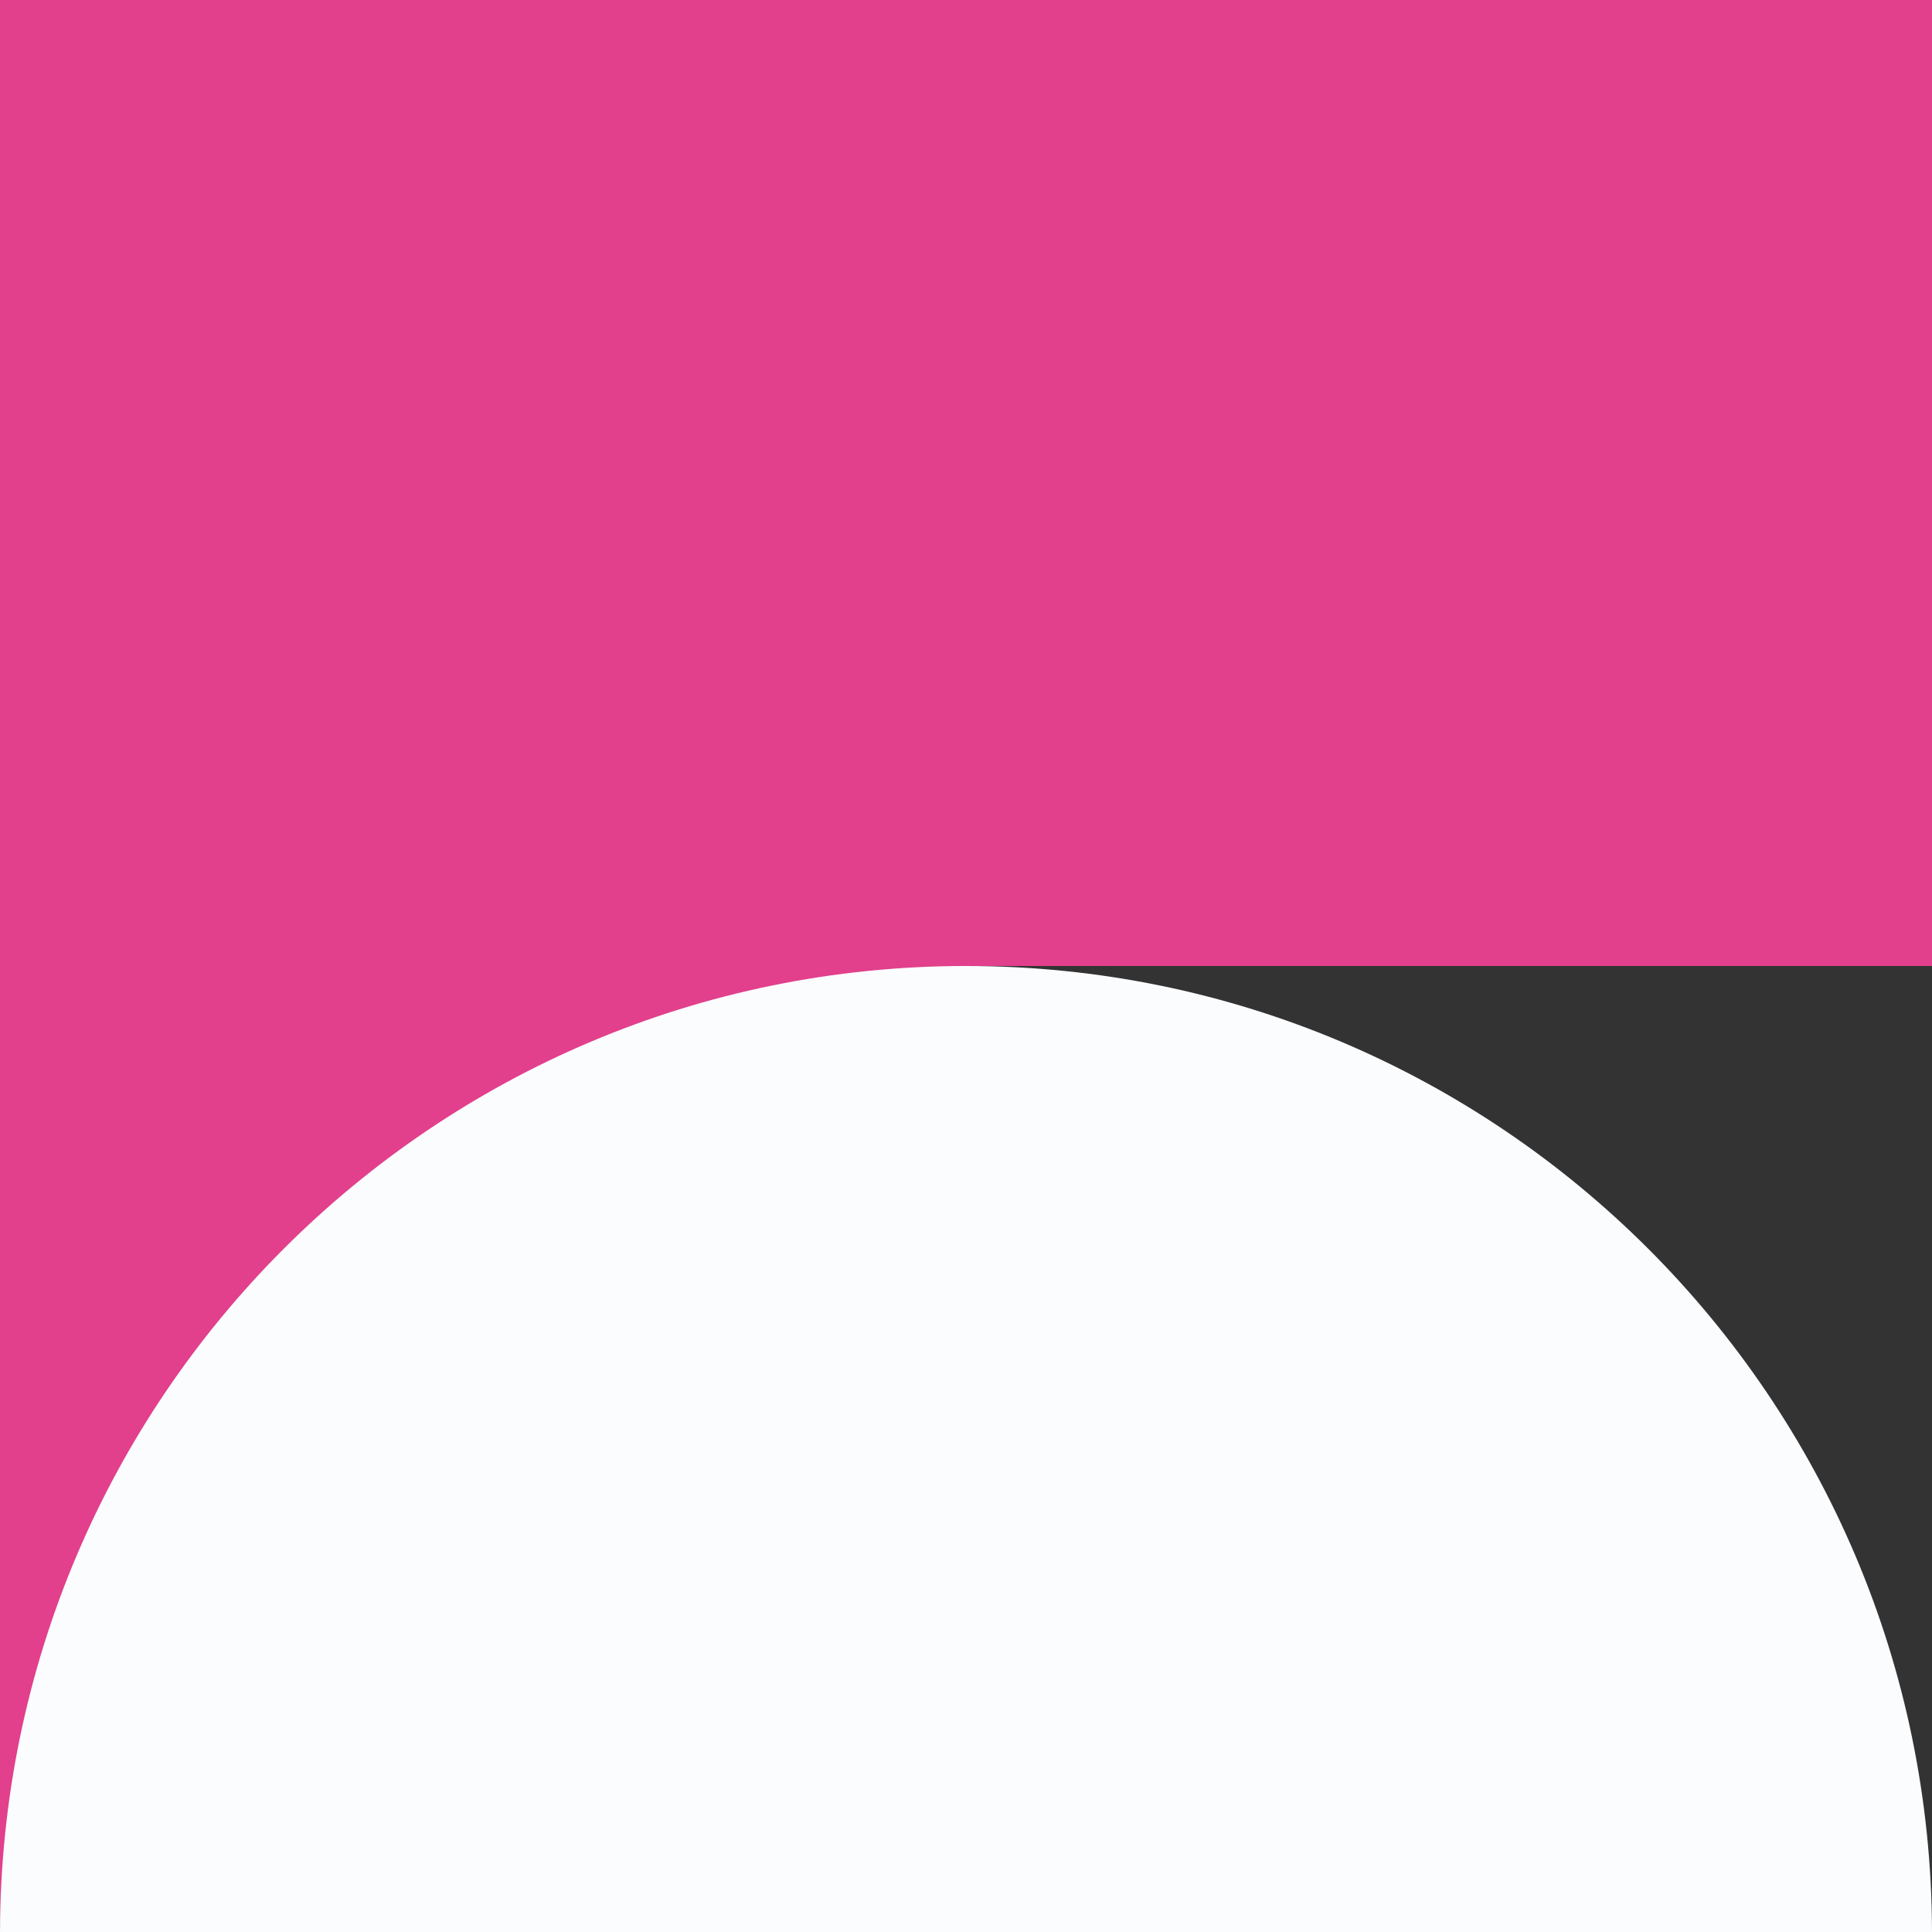
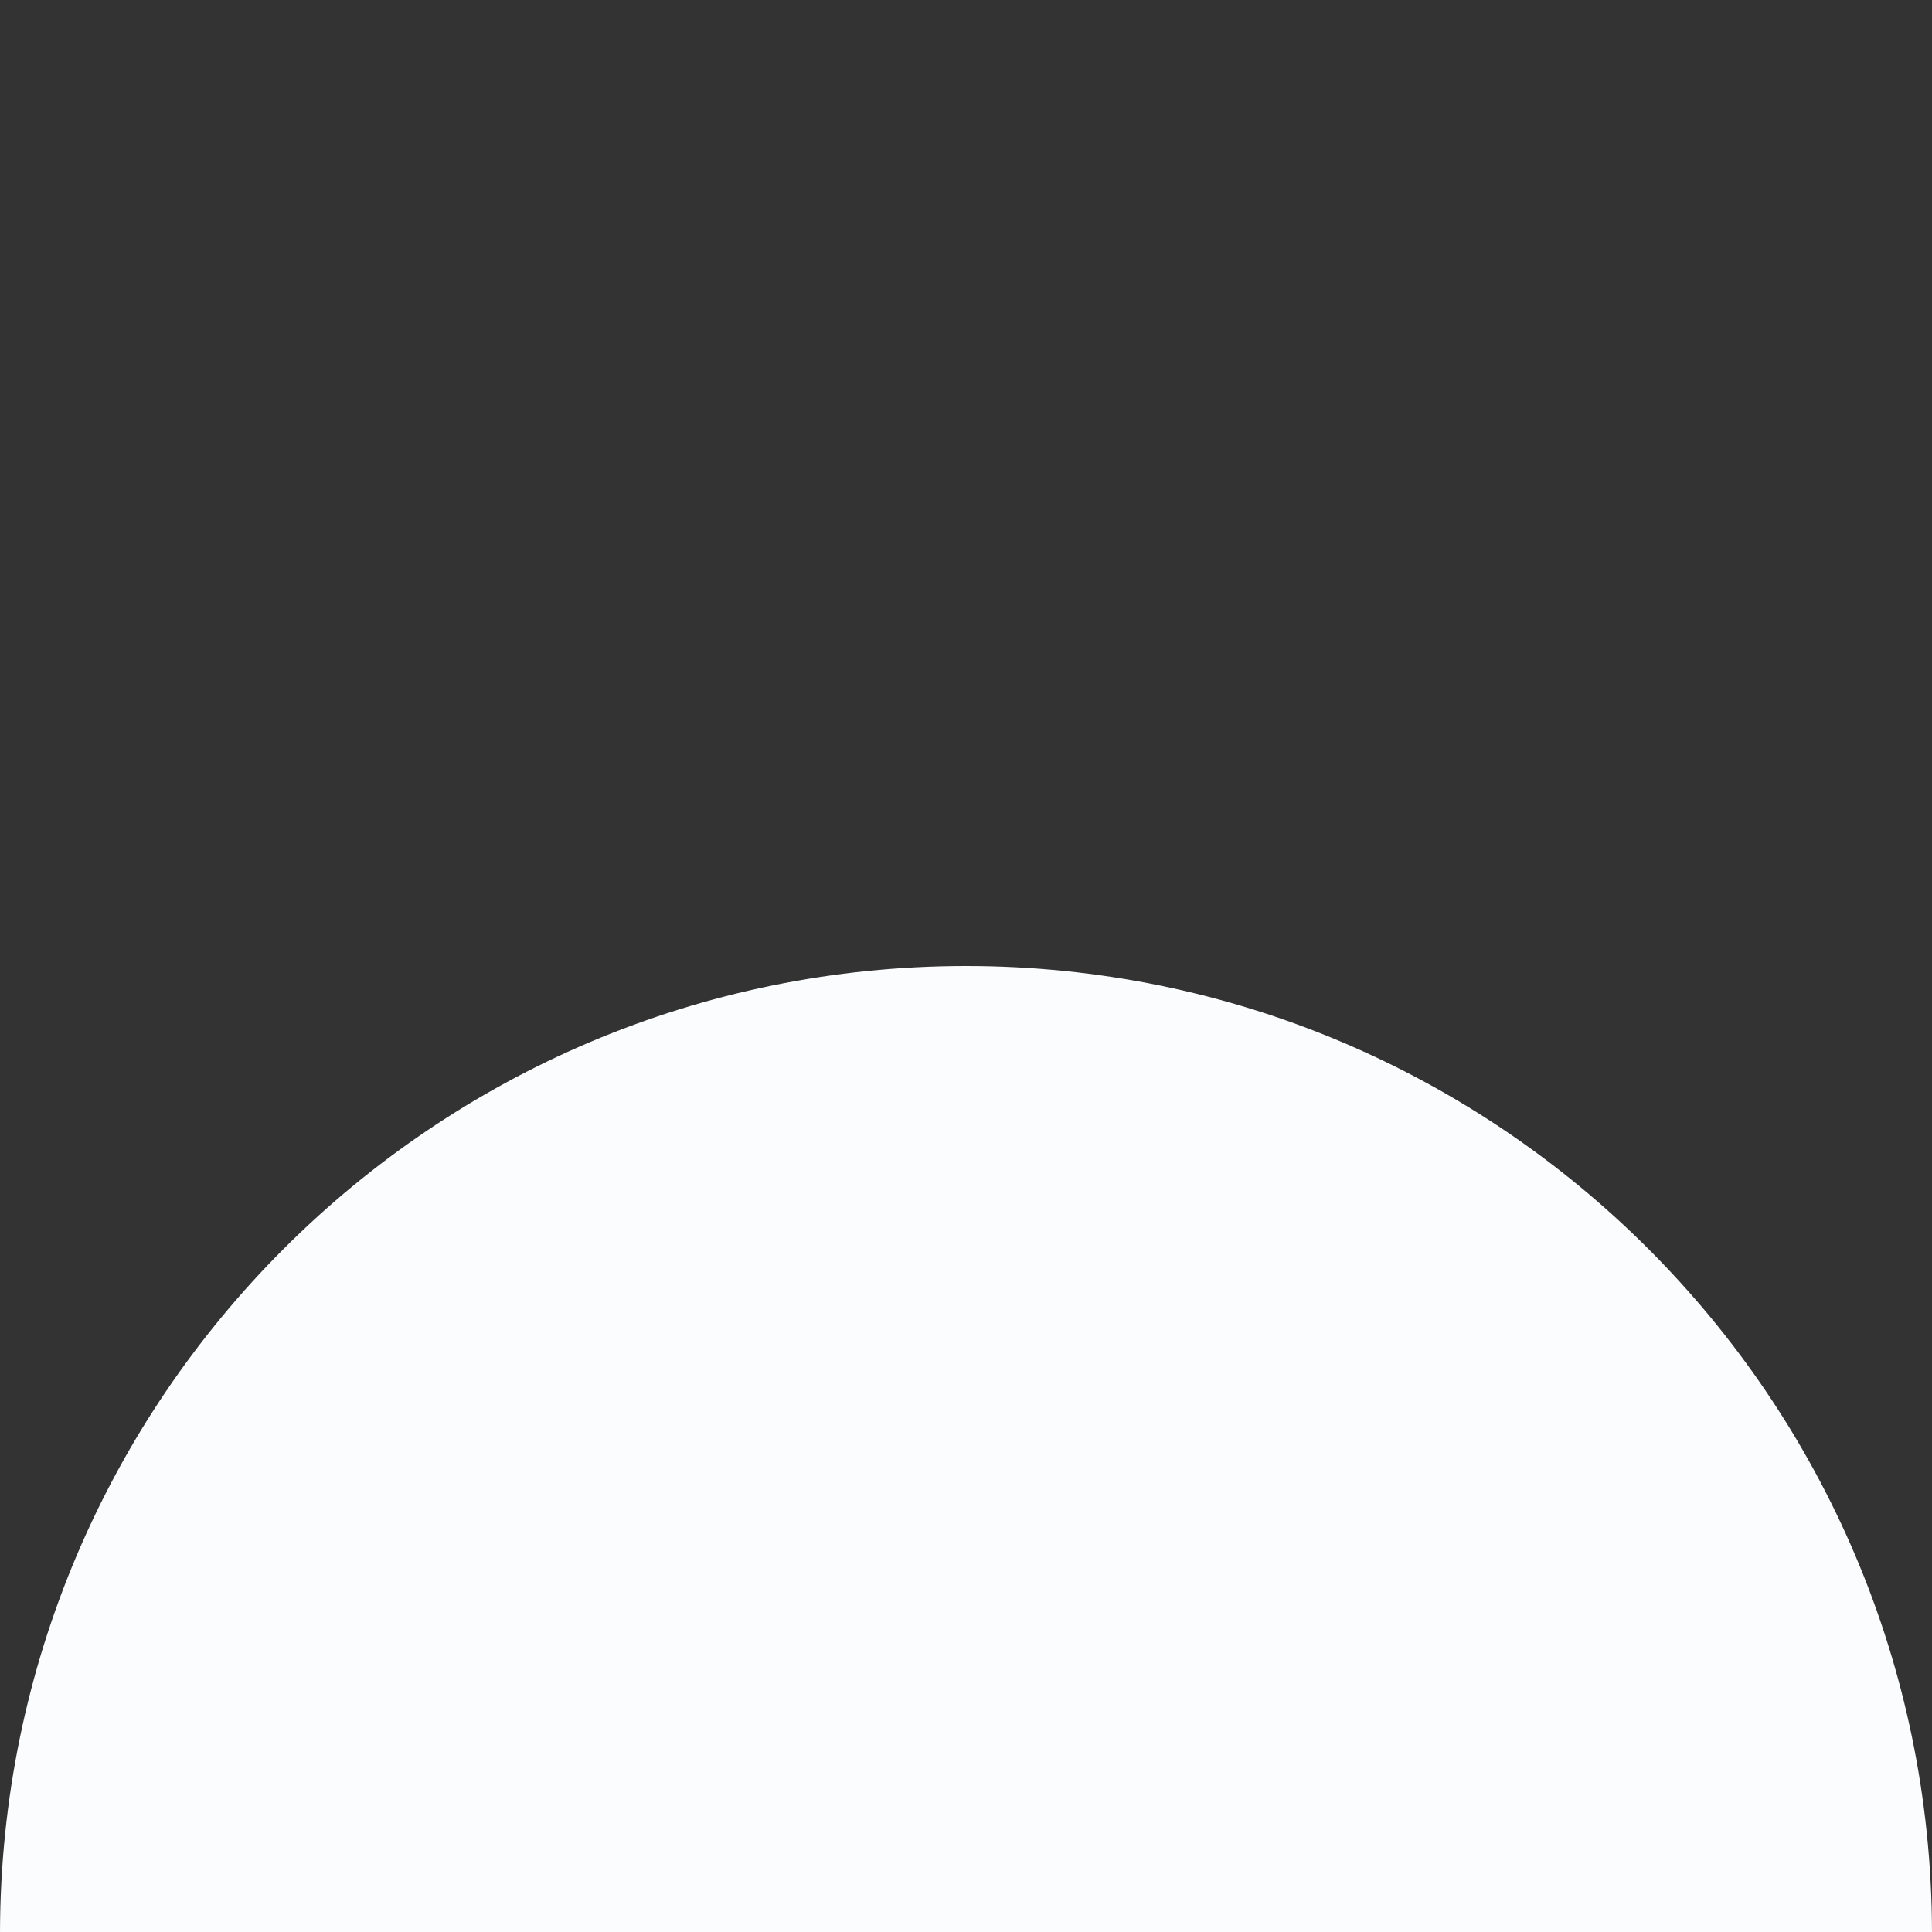
<svg xmlns="http://www.w3.org/2000/svg" id="Calque_1" data-name="Calque 1" viewBox="0 0 200 200">
  <rect x="0" y="0" width="200" height="200" fill="#333333" stroke="none" />
  <defs>
    <style>      .cls-1 {        fill: #e23f8c;      }      .cls-1, .cls-2 {        stroke-width: 0px;      }      .cls-2 {        fill: #fbfcfd;      }    </style>
  </defs>
-   <rect class="cls-1" width="200" height="100" />
-   <rect class="cls-1" width="100" height="199" />
  <path class="cls-2" d="M200,200c-.12-55.25-44.85-100-100-100S.12,144.75,0,200h200Z" />
</svg>